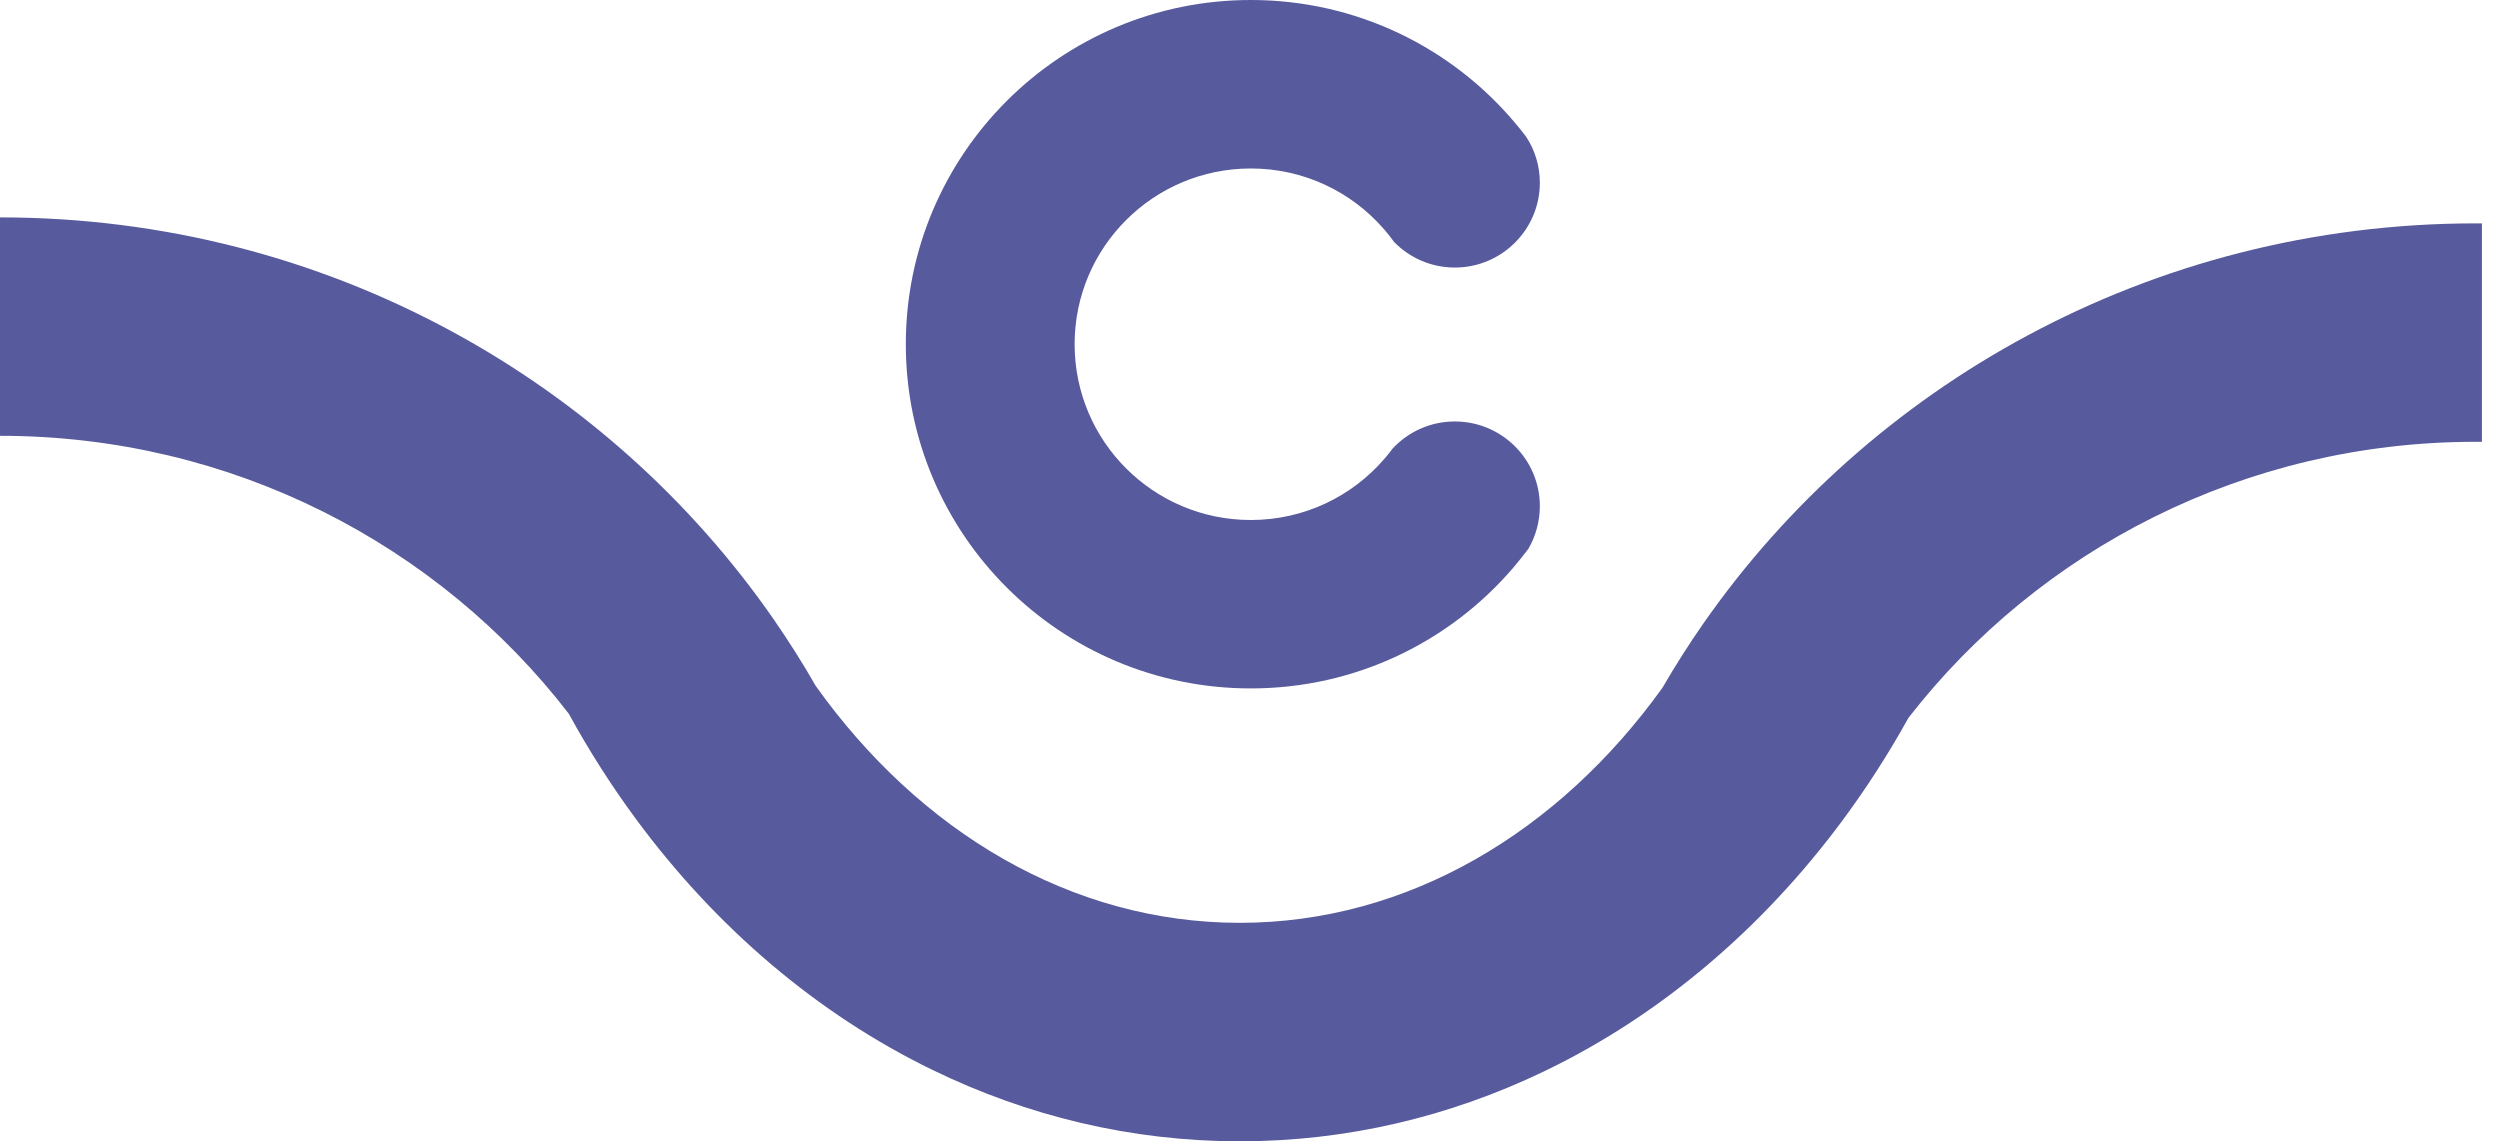
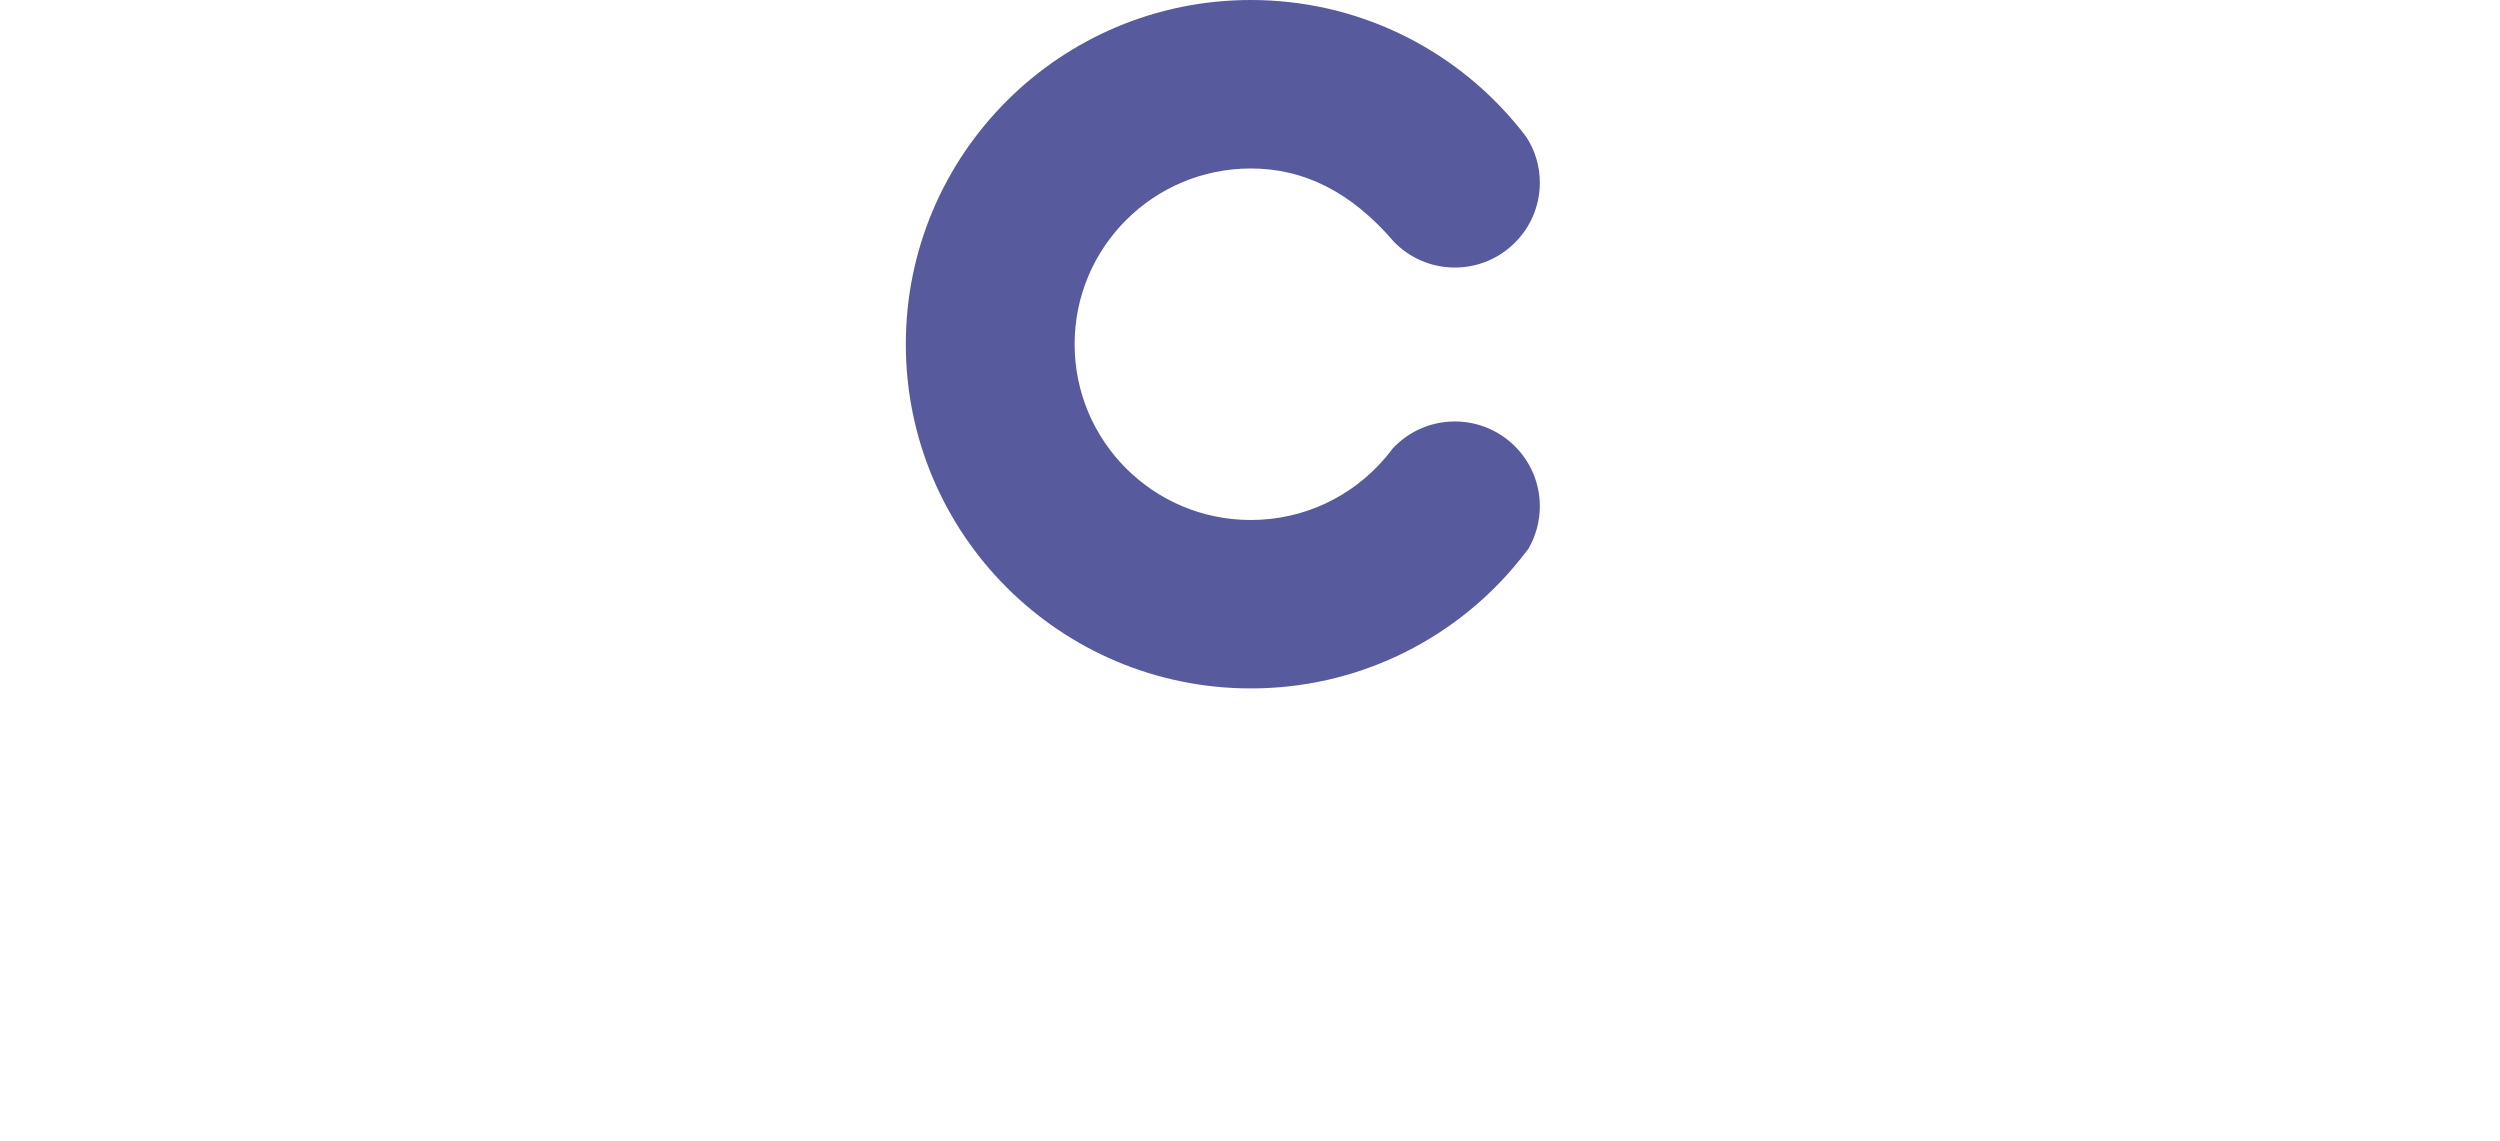
<svg xmlns="http://www.w3.org/2000/svg" width="46" height="21" viewBox="0 0 46 21" fill="none">
-   <path fill-rule="evenodd" clip-rule="evenodd" d="M28.122 10.098C28.029 10.222 27.932 10.342 27.832 10.46C26.667 11.811 24.942 12.667 23.015 12.667C19.509 12.667 16.667 9.832 16.667 6.333C16.667 2.836 19.509 0 23.015 0C24.972 0 26.722 0.883 27.886 2.272C27.954 2.352 28.019 2.433 28.082 2.517C28.242 2.761 28.333 3.051 28.333 3.362C28.333 4.223 27.632 4.923 26.769 4.923C26.332 4.923 25.936 4.743 25.652 4.453C25.591 4.366 25.524 4.283 25.452 4.202C24.859 3.526 23.987 3.1 23.015 3.1C21.224 3.1 19.773 4.548 19.773 6.333C19.773 8.12 21.224 9.568 23.015 9.568C24.002 9.568 24.886 9.128 25.479 8.435C25.53 8.376 25.578 8.317 25.623 8.255C25.909 7.947 26.316 7.755 26.769 7.755C27.632 7.755 28.333 8.453 28.333 9.315C28.333 9.6 28.256 9.868 28.122 10.098Z" fill="#575A9C" />
-   <path fill-rule="evenodd" clip-rule="evenodd" d="M45.667 8.13C45.63 8.129 45.591 8.129 45.554 8.129C41.295 8.129 37.51 10.122 35.115 13.209C34.745 13.877 34.335 14.513 33.89 15.112C32.407 17.108 30.528 18.699 28.394 19.721C26.674 20.545 24.788 21 22.811 21C20.81 21 18.903 20.534 17.167 19.691C15.041 18.661 13.171 17.064 11.698 15.065C11.249 14.457 10.837 13.811 10.466 13.133C8.072 10.026 4.275 8.019 0 8.019V4C3.013 4 5.846 4.76 8.31 6.096C10.687 7.384 12.719 9.208 14.239 11.4C14.512 11.796 14.77 12.201 15.008 12.619C16.913 15.293 19.702 16.98 22.811 16.98C25.907 16.98 28.686 15.306 30.591 12.652C30.827 12.245 31.08 11.847 31.349 11.462C32.879 9.272 34.921 7.454 37.305 6.174C39.754 4.858 42.566 4.11 45.554 4.11C45.591 4.11 45.63 4.11 45.667 4.111V8.13Z" fill="#575A9C" />
+   <path fill-rule="evenodd" clip-rule="evenodd" d="M28.122 10.098C28.029 10.222 27.932 10.342 27.832 10.46C26.667 11.811 24.942 12.667 23.015 12.667C19.509 12.667 16.667 9.832 16.667 6.333C16.667 2.836 19.509 0 23.015 0C24.972 0 26.722 0.883 27.886 2.272C27.954 2.352 28.019 2.433 28.082 2.517C28.242 2.761 28.333 3.051 28.333 3.362C28.333 4.223 27.632 4.923 26.769 4.923C26.332 4.923 25.936 4.743 25.652 4.453C24.859 3.526 23.987 3.1 23.015 3.1C21.224 3.1 19.773 4.548 19.773 6.333C19.773 8.12 21.224 9.568 23.015 9.568C24.002 9.568 24.886 9.128 25.479 8.435C25.53 8.376 25.578 8.317 25.623 8.255C25.909 7.947 26.316 7.755 26.769 7.755C27.632 7.755 28.333 8.453 28.333 9.315C28.333 9.6 28.256 9.868 28.122 10.098Z" fill="#575A9C" />
</svg>